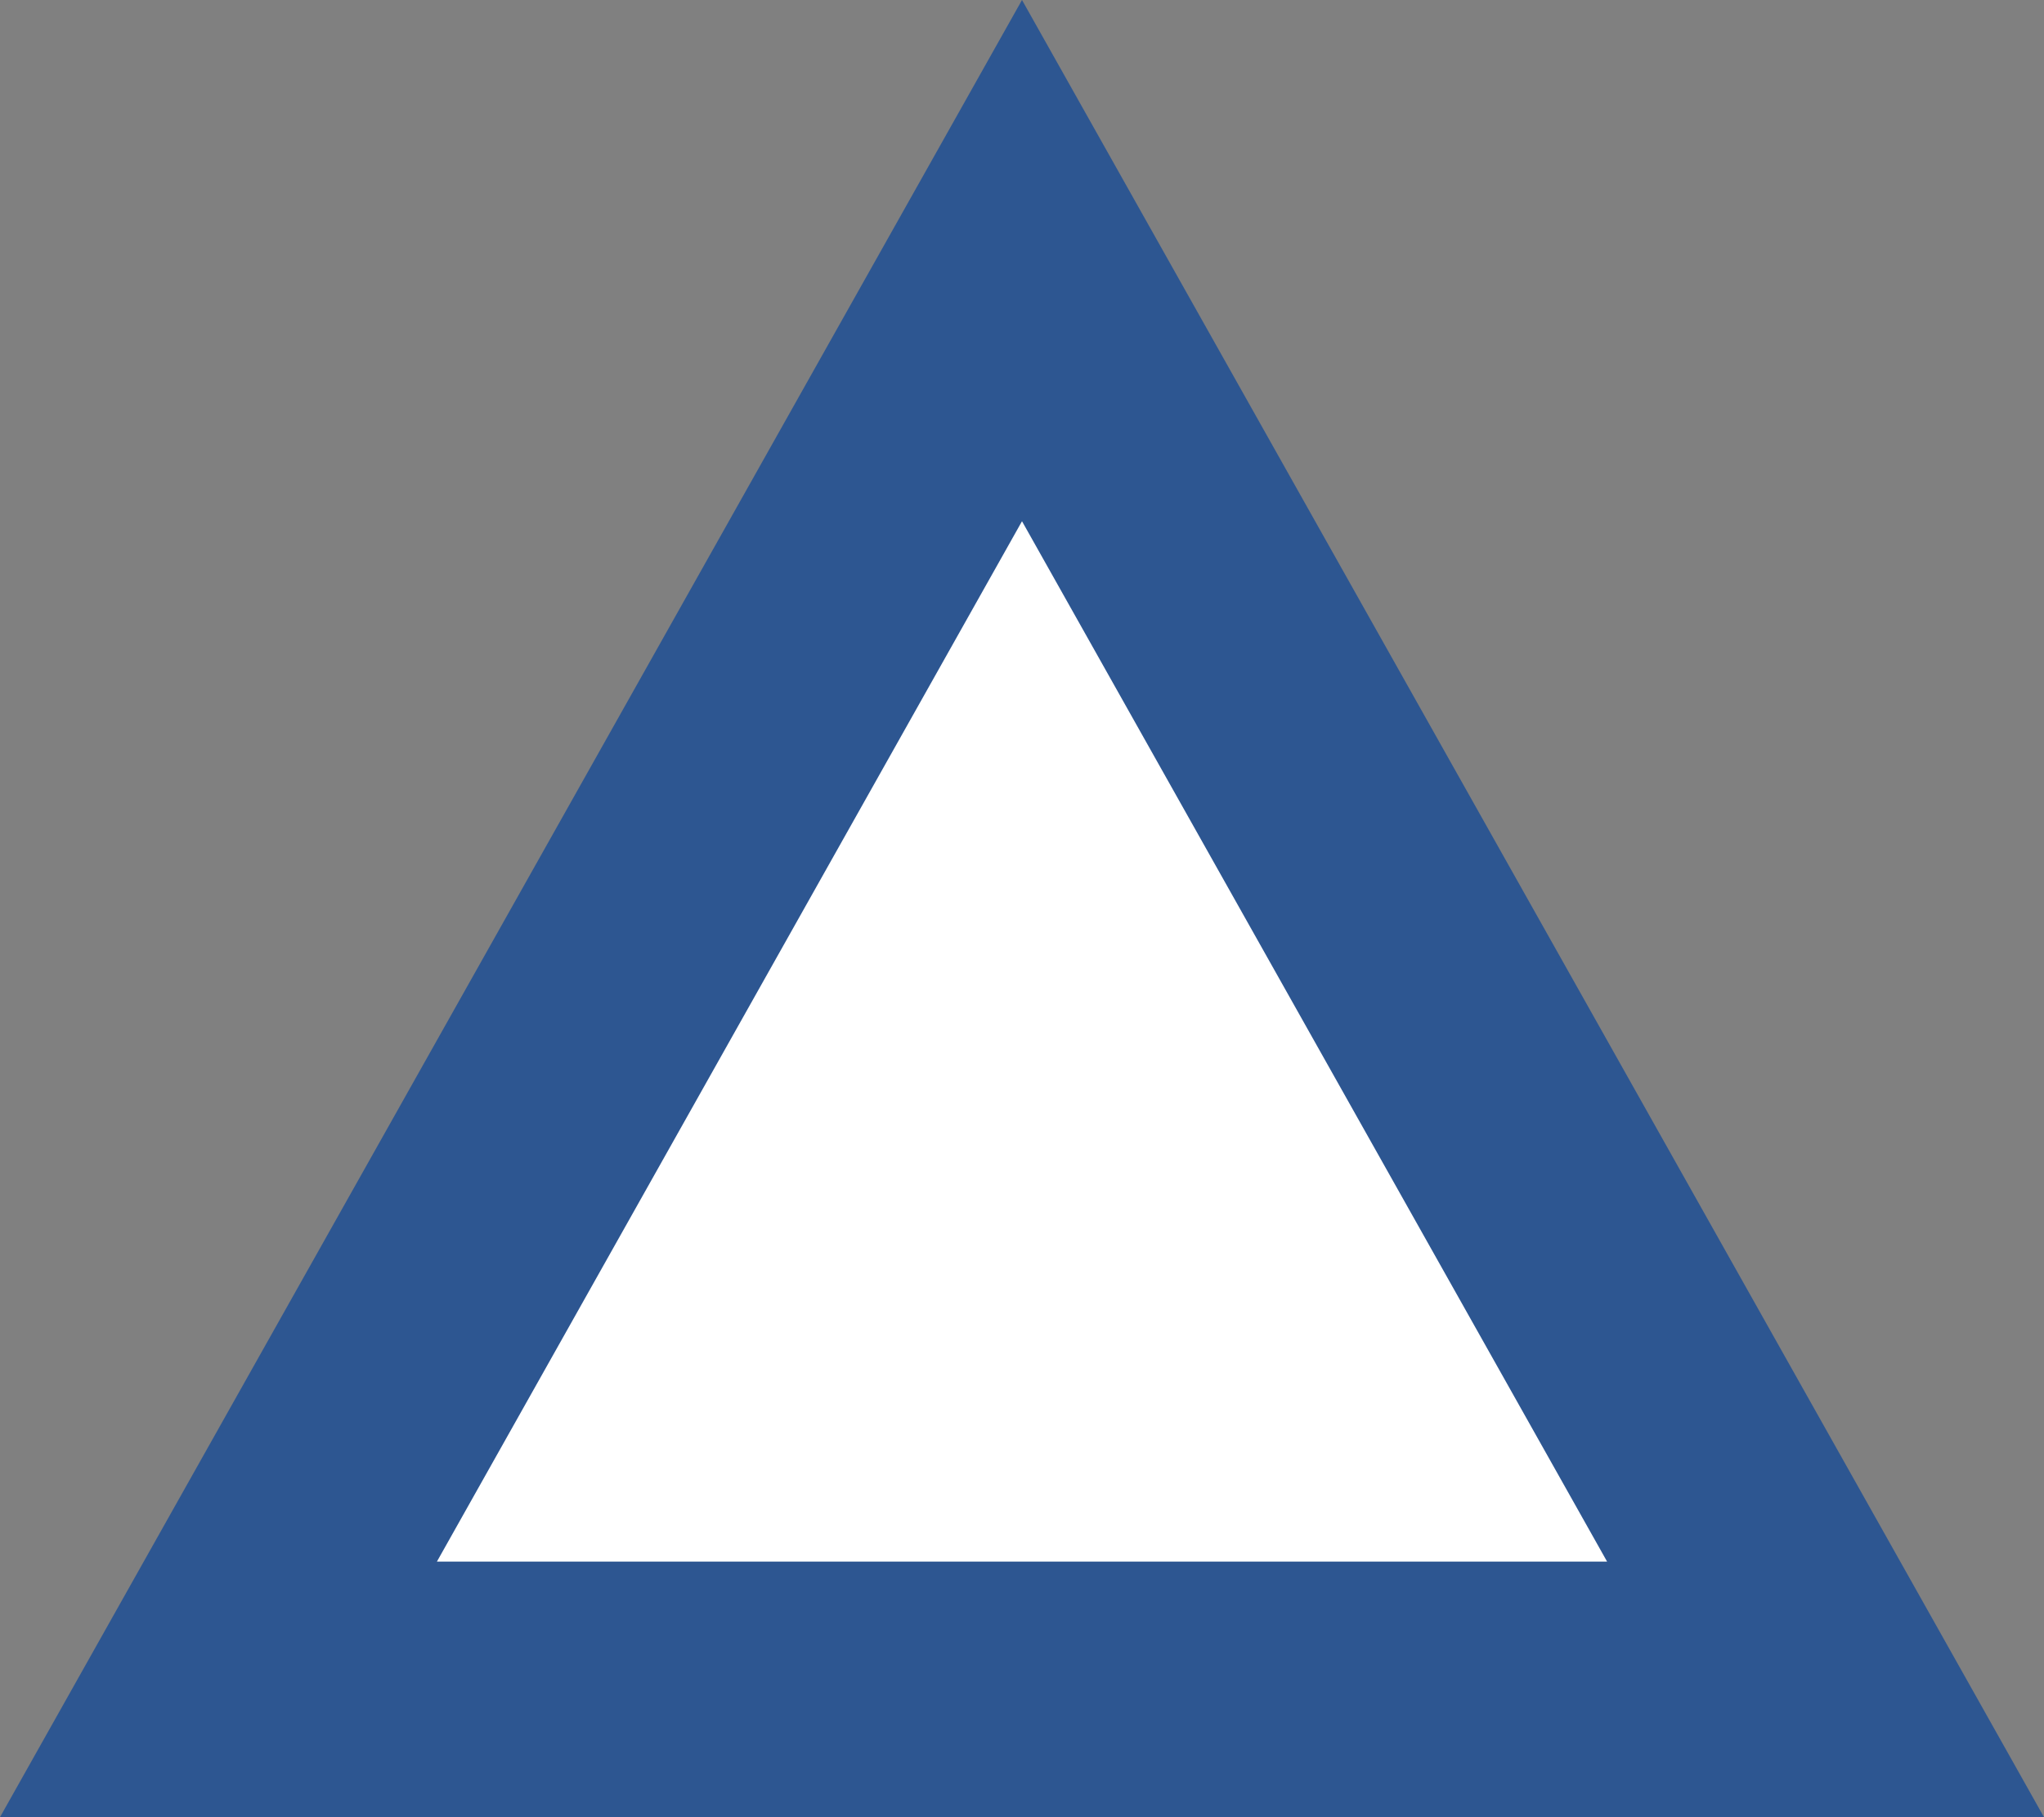
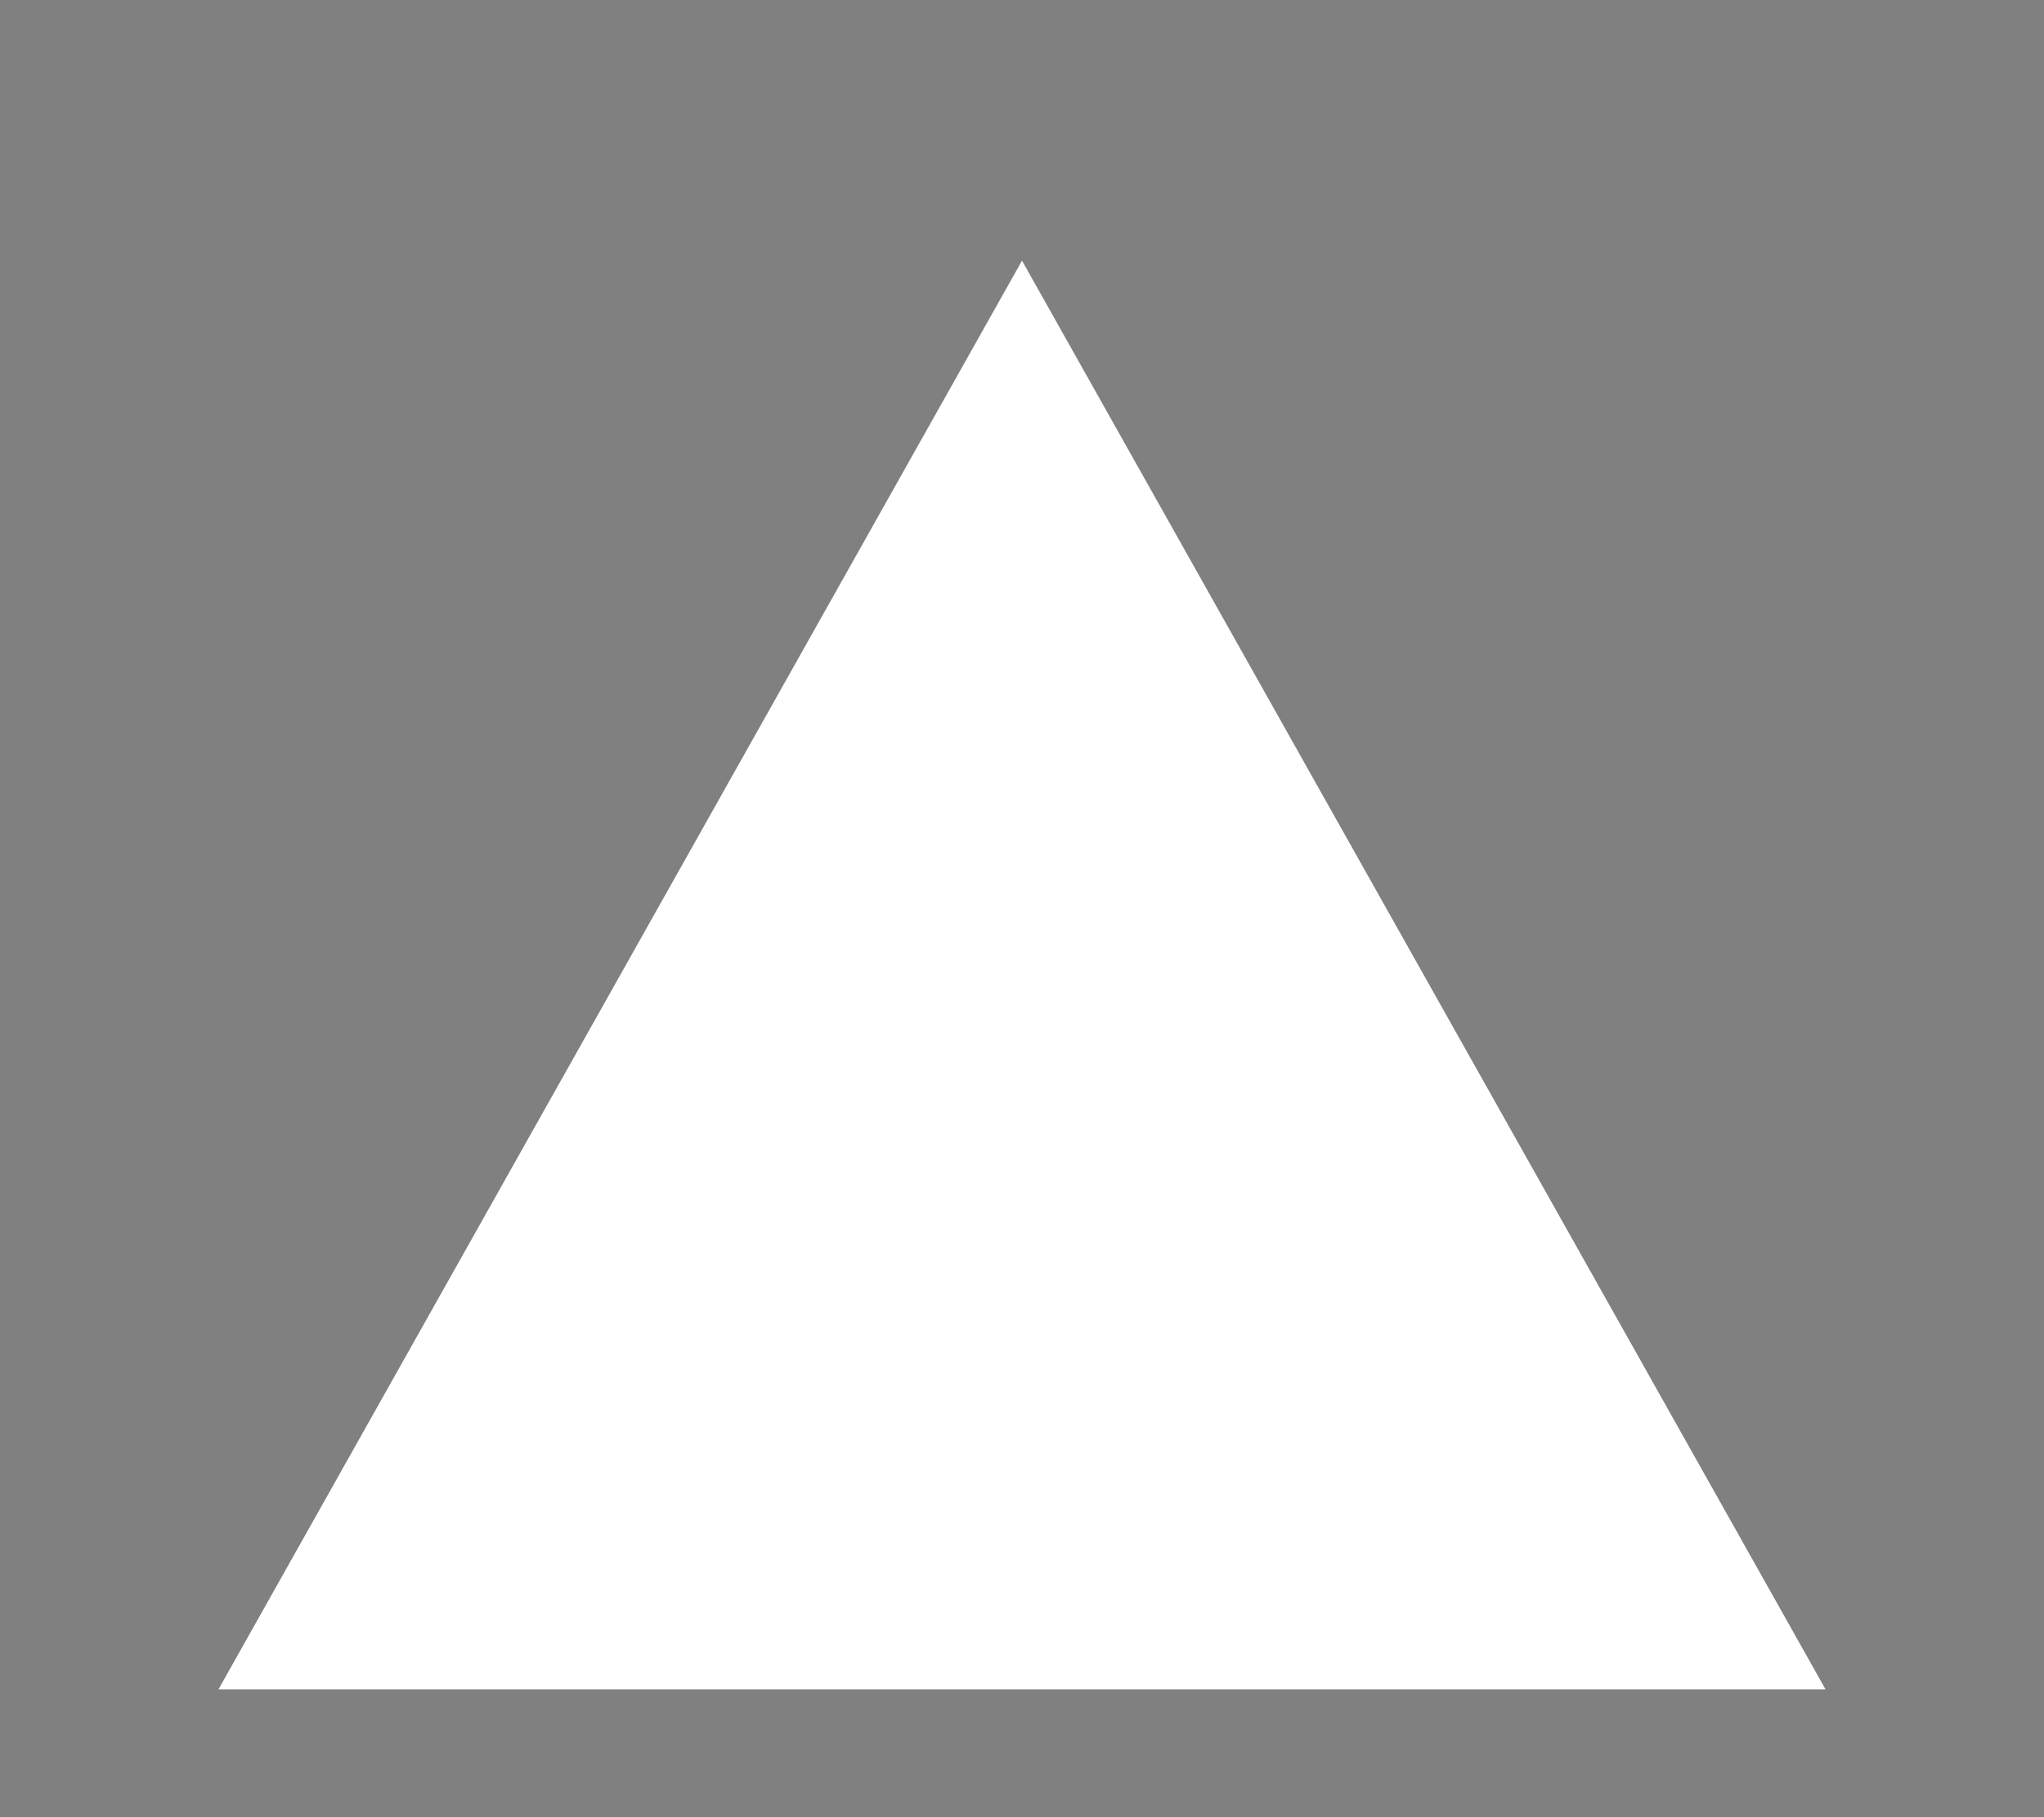
<svg xmlns="http://www.w3.org/2000/svg" width="24" height="21.333" viewBox="0 0 24 21.333">
  <rect x="0" y="0" width="24" height="21.333" fill="#808080" stroke="none" />
  <g id="多角形_26" data-name="多角形 26" fill="#fff">
-     <path d="M 21.435 19.833 L 2.565 19.833 L 12 3.06 L 21.435 19.833 Z" stroke="none" />
-     <path d="M 12 6.119 L 5.13 18.333 L 18.87 18.333 L 12 6.119 M 12 -3.814697265625e-06 L 24 21.333 L 0 21.333 L 12 -3.814697265625e-06 Z" stroke="none" fill="#2d5691" />
+     <path d="M 21.435 19.833 L 2.565 19.833 L 12 3.06 L 21.435 19.833 " stroke="none" />
  </g>
</svg>